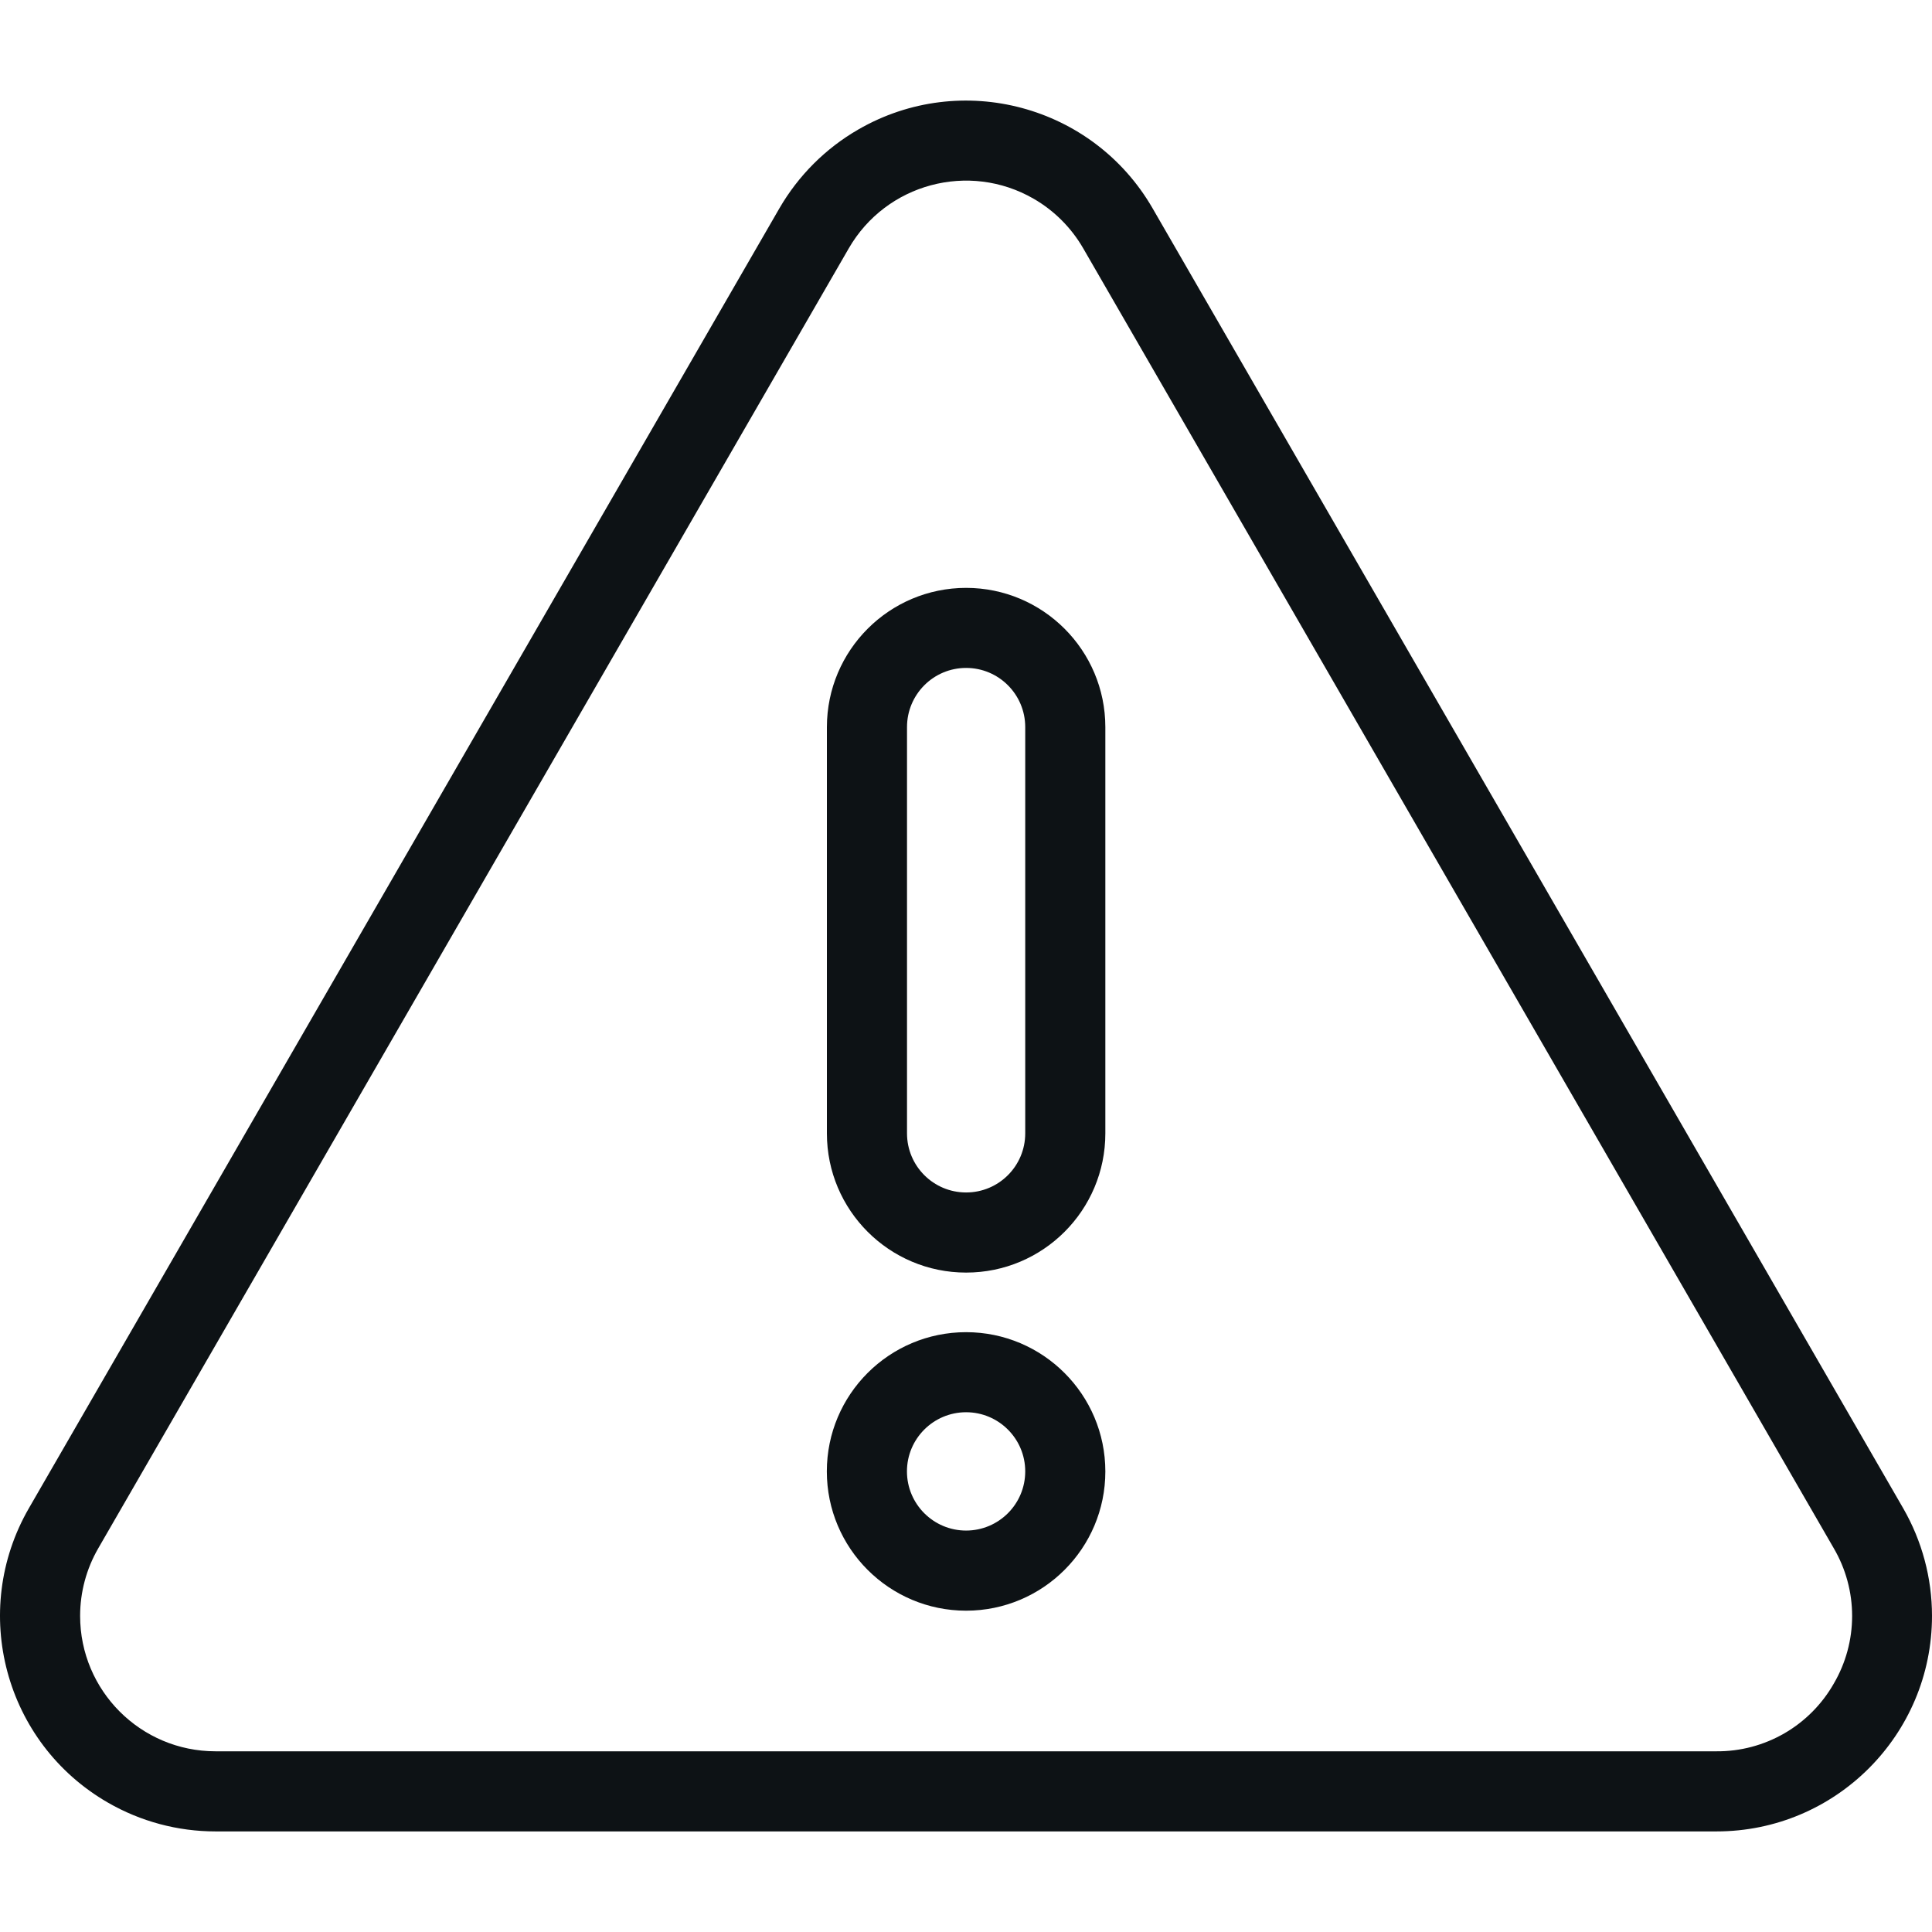
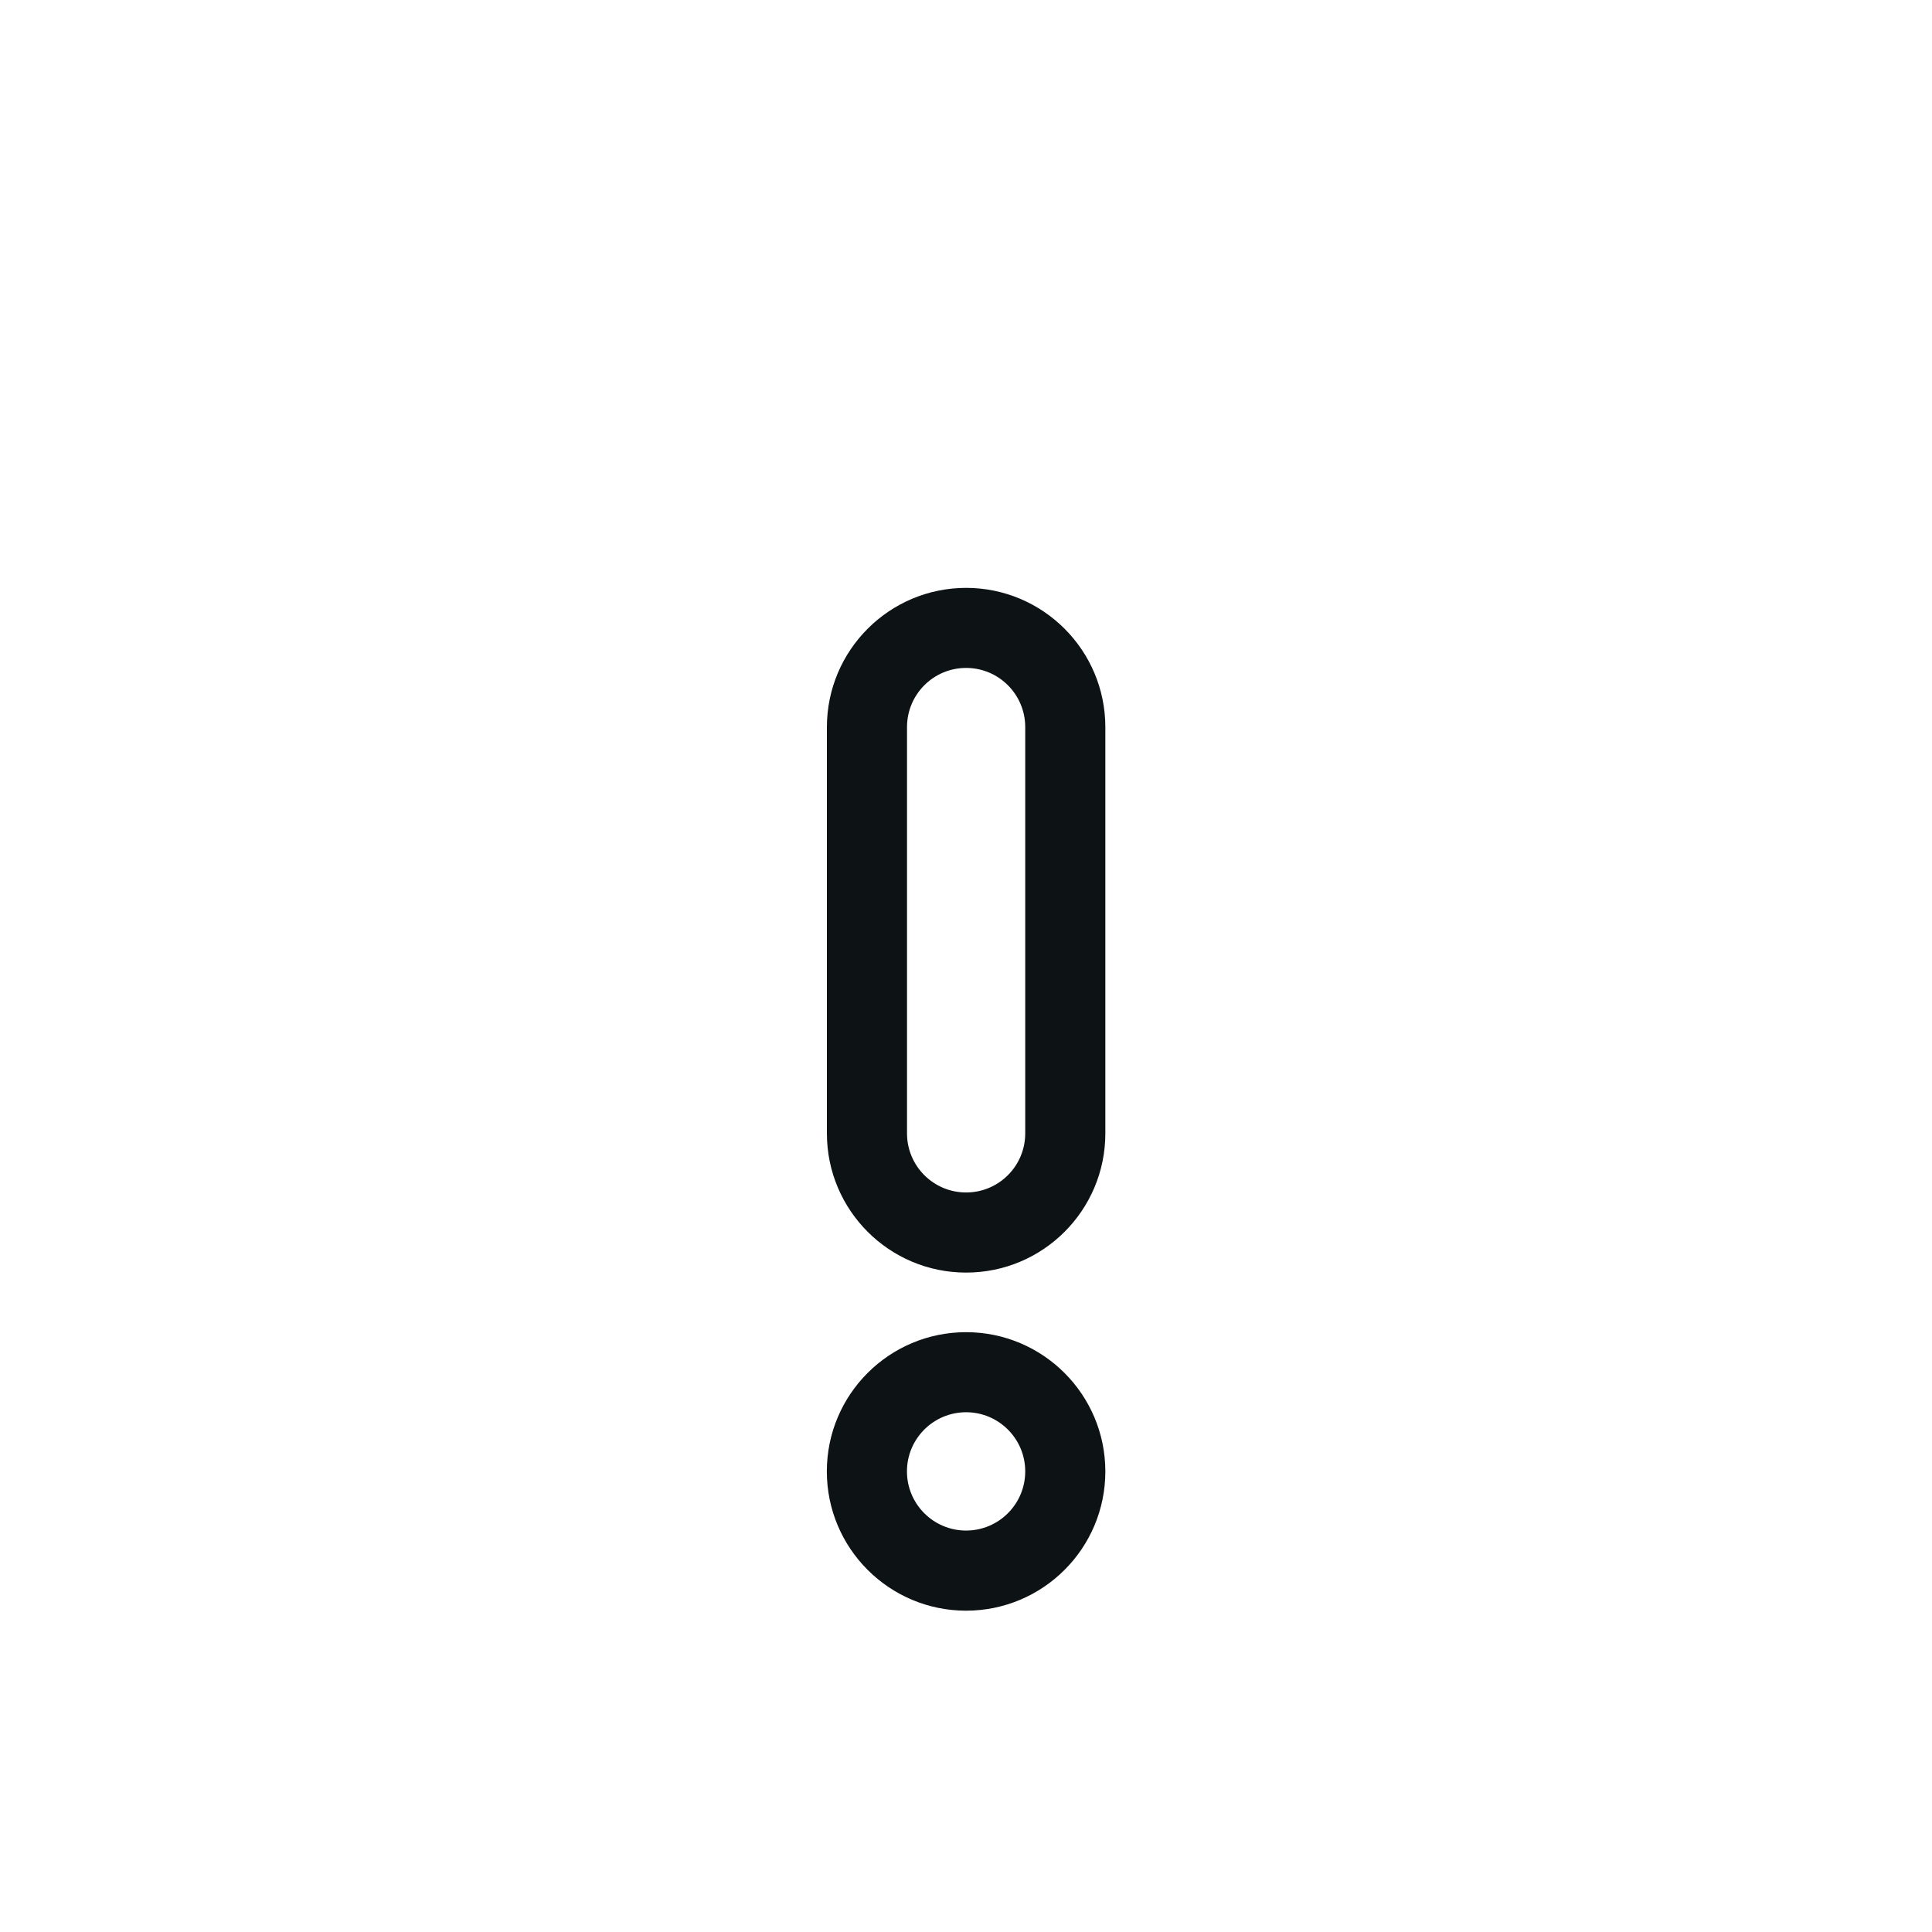
<svg xmlns="http://www.w3.org/2000/svg" width="32" height="32" viewBox="0 0 32 32" fill="none">
  <g clip-path="url(#clip0_283_4035)">
-     <path d="M31.522 24.98L19.091 3.451C18.106 1.744 15.923 1.159 14.216 2.145C13.673 2.458 13.223 2.909 12.909 3.451L0.479 24.98C-0.507 26.688 0.078 28.871 1.786 29.856C2.328 30.169 2.943 30.334 3.57 30.334H28.431C30.402 30.334 32 28.736 32 26.764C32 26.138 31.835 25.523 31.522 24.98ZM30.373 27.886C30.178 28.228 29.895 28.513 29.554 28.71C29.212 28.907 28.825 29.01 28.431 29.007H3.57C2.331 29.007 1.327 28.003 1.327 26.764C1.327 26.371 1.431 25.984 1.628 25.644L14.058 4.114C14.677 3.041 16.049 2.673 17.121 3.292C17.462 3.489 17.745 3.773 17.942 4.114L30.373 25.644C30.572 25.984 30.677 26.371 30.677 26.765C30.677 27.159 30.572 27.546 30.373 27.886Z" fill="#0D1215" />
    <path d="M16.002 9.737C14.729 9.738 13.697 10.77 13.696 12.043V18.772C13.696 20.046 14.729 21.078 16.002 21.078C17.276 21.078 18.308 20.046 18.308 18.772V12.043C18.307 10.77 17.275 9.738 16.002 9.737ZM16.981 18.772C16.981 19.313 16.543 19.751 16.002 19.751C15.461 19.751 15.023 19.313 15.023 18.772V12.043C15.023 11.502 15.461 11.063 16.002 11.063C16.543 11.063 16.981 11.502 16.981 12.043V18.772ZM16.002 22.065C14.728 22.065 13.695 23.097 13.695 24.371C13.695 25.645 14.728 26.677 16.001 26.678C17.275 26.678 18.308 25.645 18.308 24.372V24.371C18.307 23.098 17.275 22.066 16.002 22.065ZM16.002 25.351C15.461 25.351 15.022 24.912 15.022 24.371C15.022 23.83 15.46 23.392 16.001 23.391C16.542 23.391 16.981 23.83 16.981 24.37V24.371C16.981 24.912 16.543 25.35 16.002 25.351V25.351Z" fill="#0D1215" />
  </g>
  <defs>
    <clipPath id="clip0_283_4035">
      <rect width="32" height="32" fill="white" />
    </clipPath>
  </defs>
</svg>